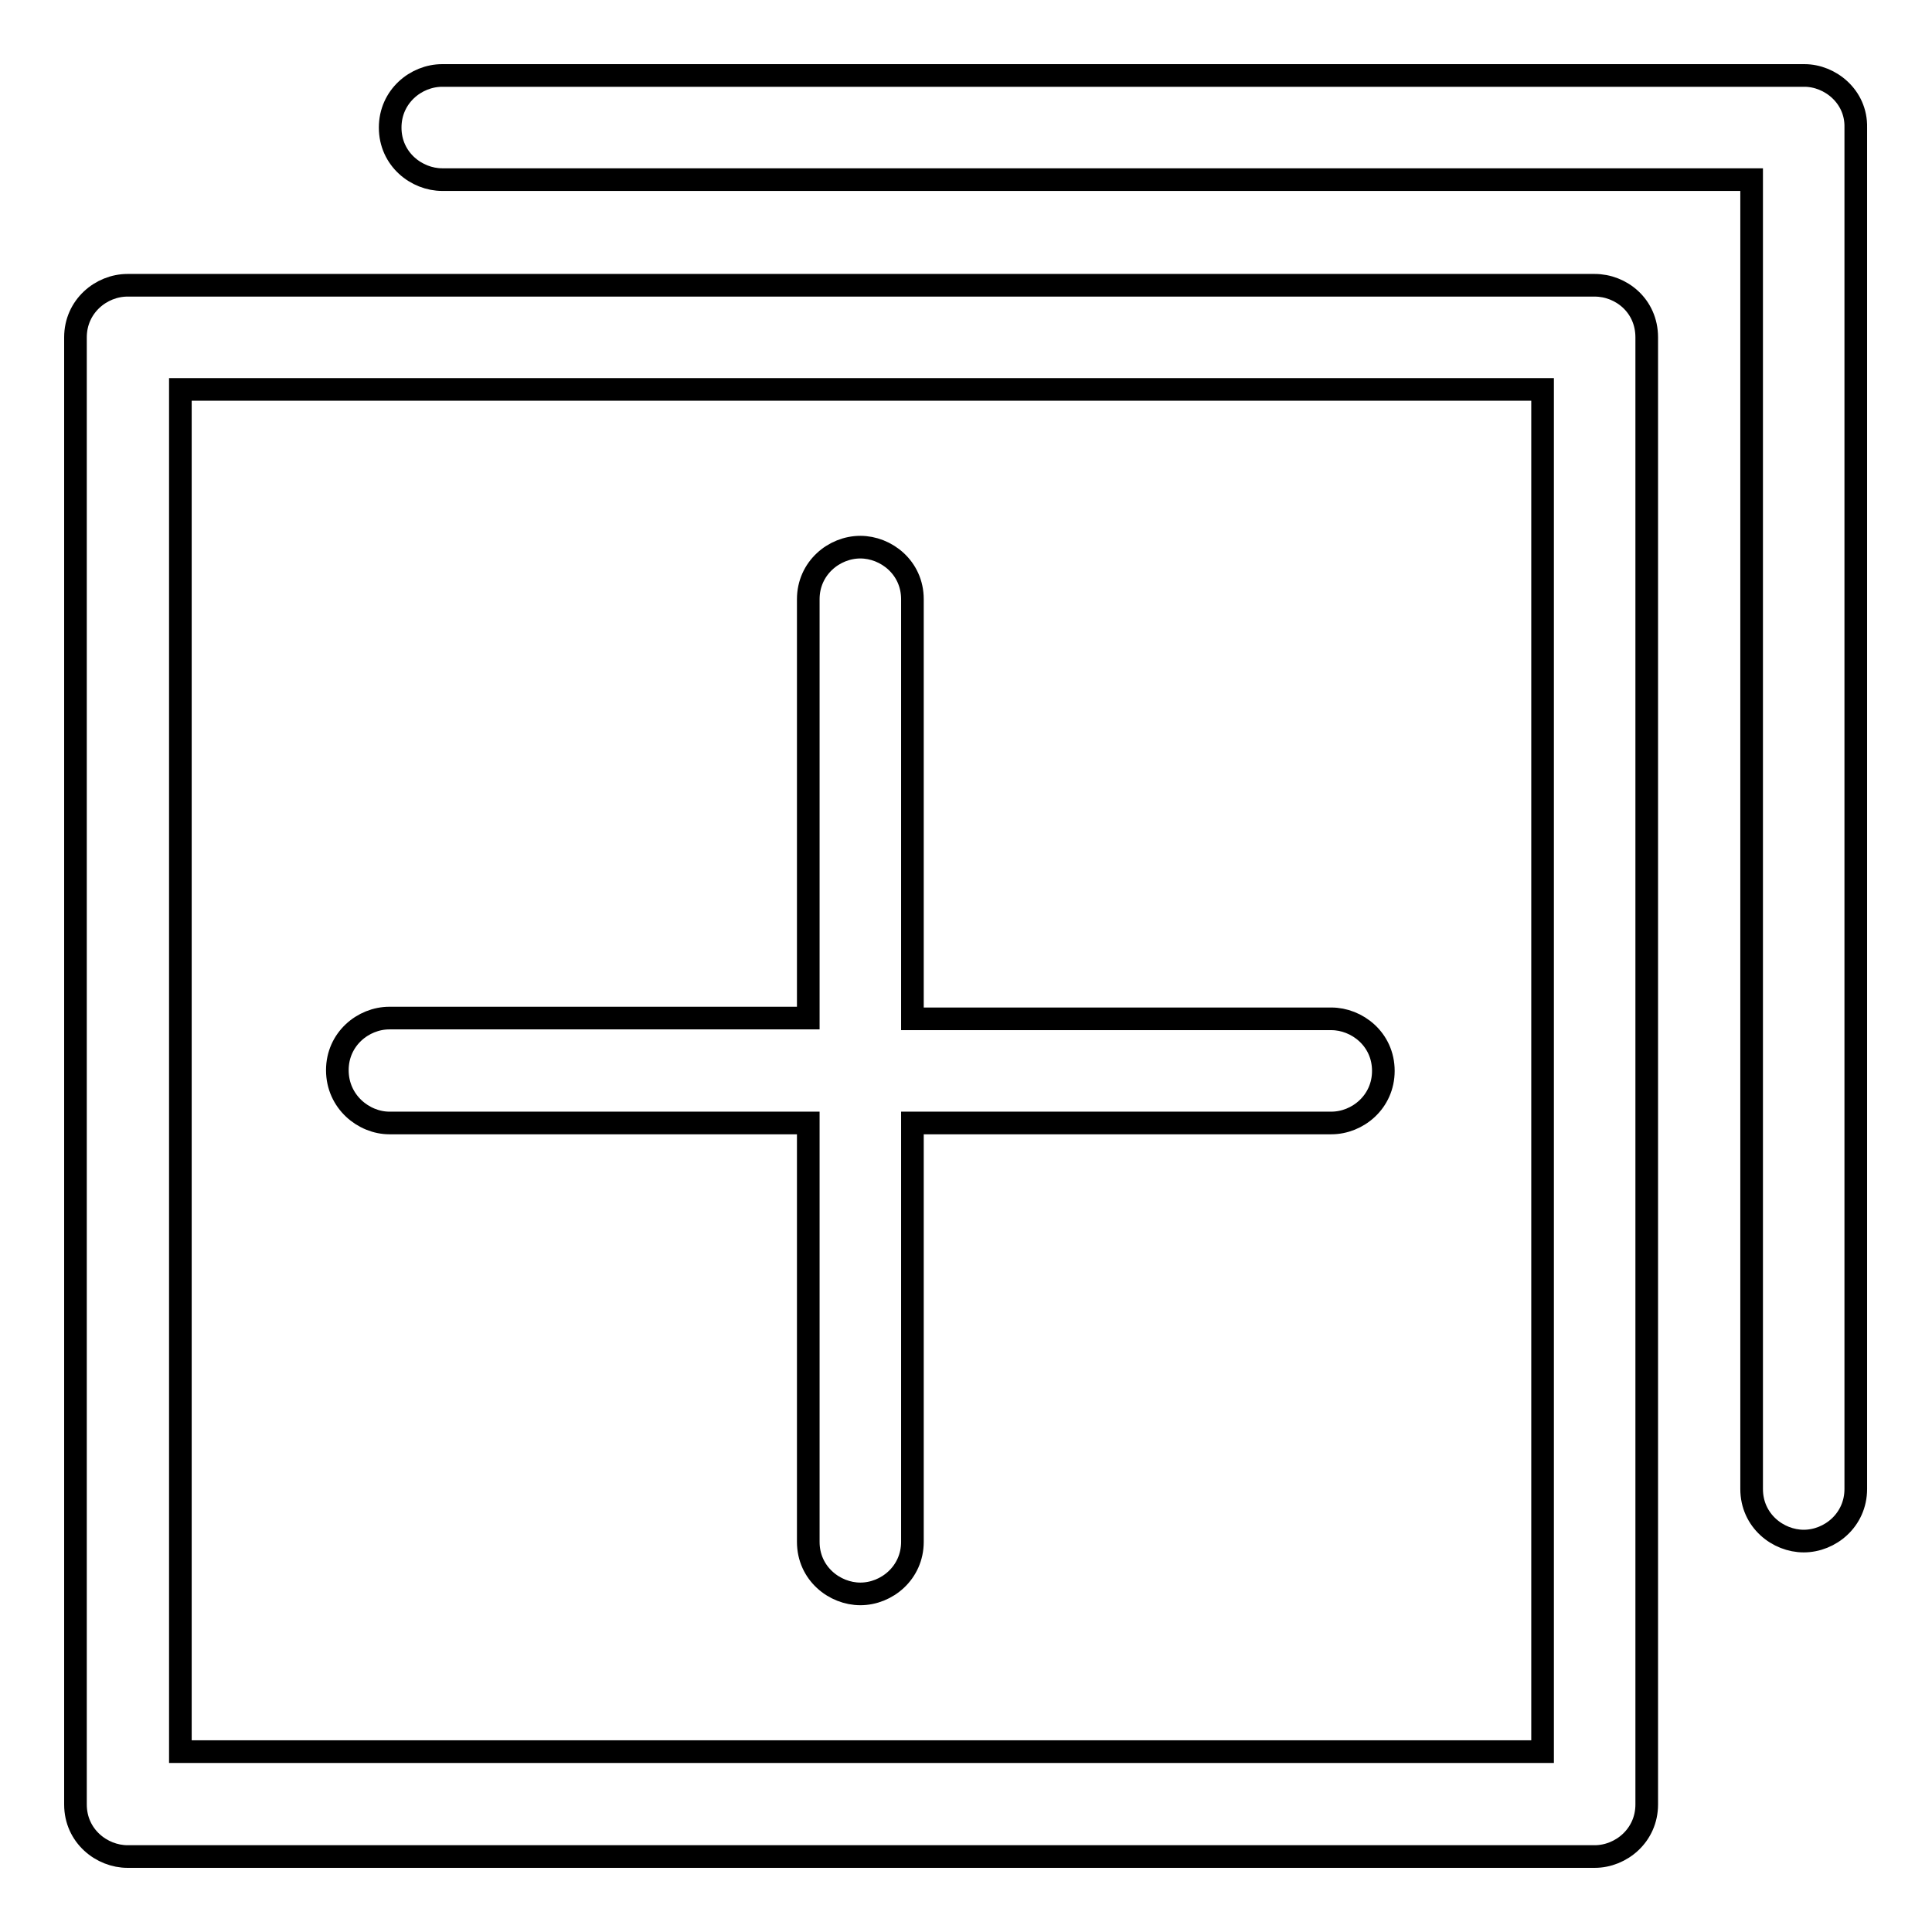
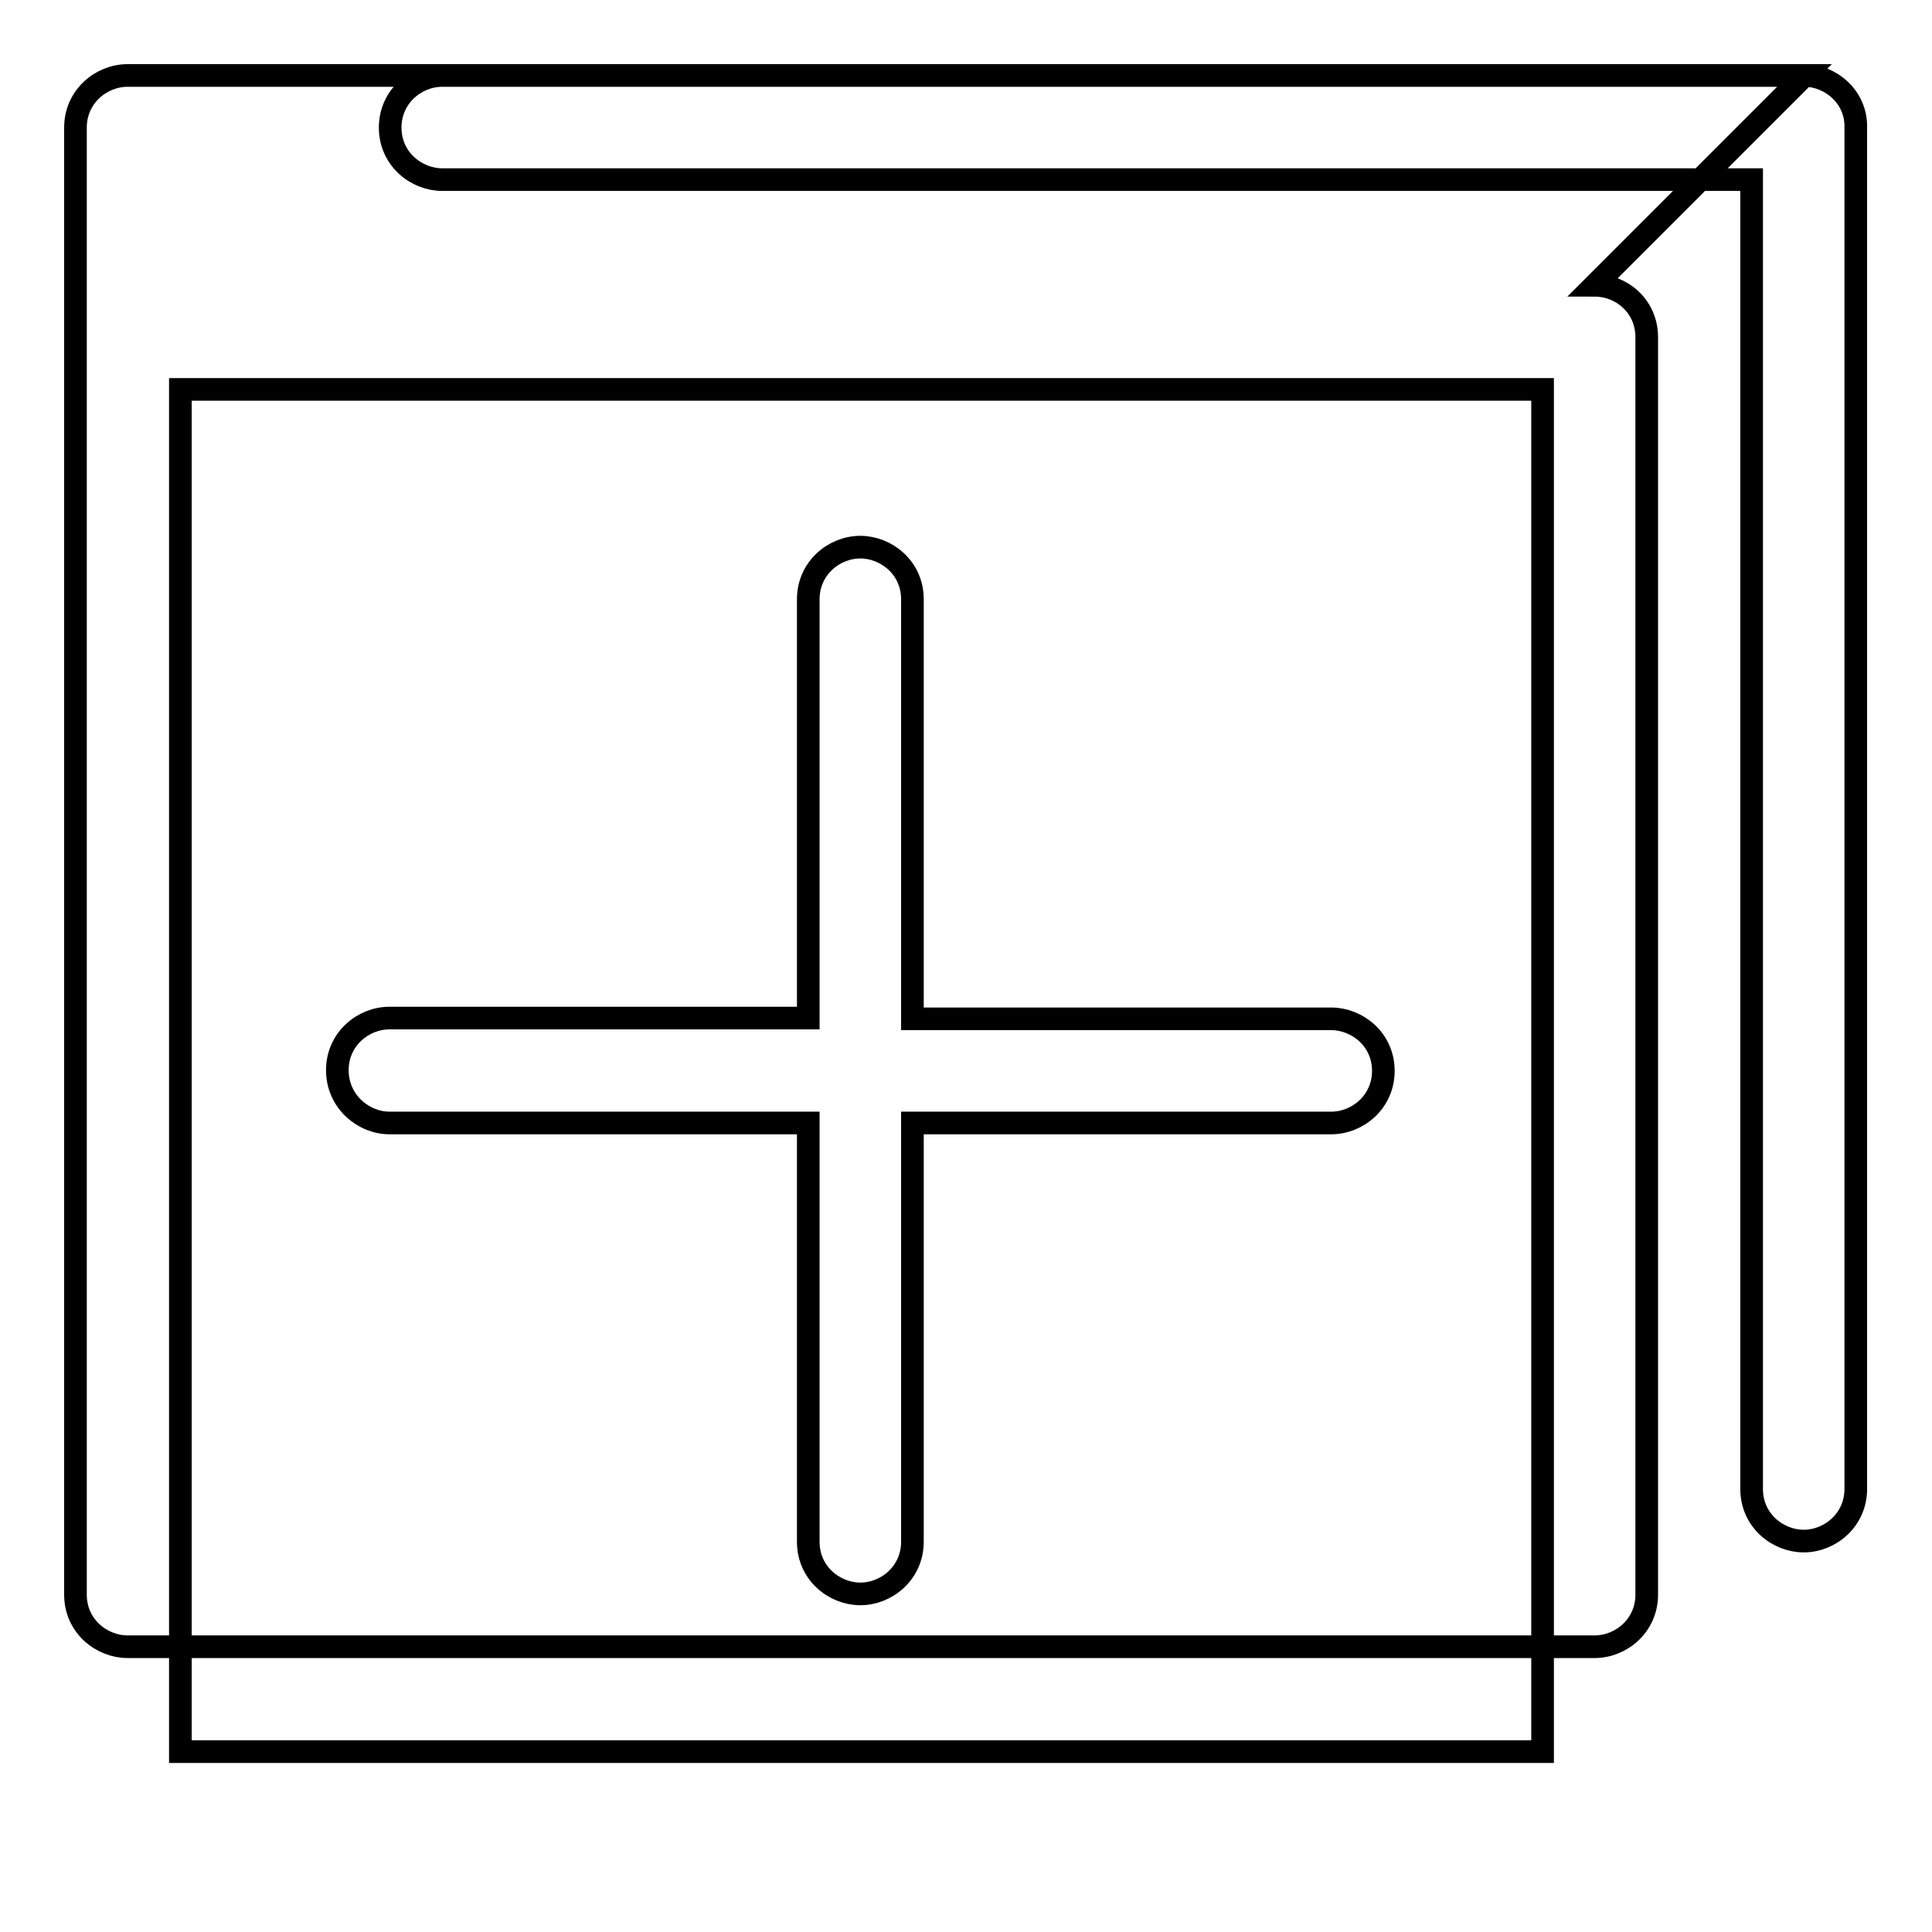
<svg xmlns="http://www.w3.org/2000/svg" version="1.1" x="0px" y="0px" viewBox="0 0 256 256" enable-background="new 0 0 256 256" xml:space="preserve">
  <g>
-     <path stroke-width="3" fill-opacity="0" stroke="#000000" d="M51.6,148.8h55.5v55.5c0,4.2,3.5,6.9,6.9,6.9c3.5,0,6.9-2.8,6.9-6.9v-55.5h55.5c3.5,0,6.9-2.8,6.9-6.9 c0-4.2-3.5-6.9-6.9-6.9h-55.5V79.4c0-4.2-3.5-6.9-6.9-6.9c-3.5,0-6.9,2.8-6.9,6.9v55.5H51.6c-3.5,0-6.9,2.8-6.9,6.9 C44.7,146,48.2,148.8,51.6,148.8z M239.1,10H58.6c-3.5,0-6.9,2.8-6.9,6.9c0,4.2,3.5,6.9,6.9,6.9h173.5v173.5c0,4.2,3.5,6.9,6.9,6.9 c3.5,0,6.9-2.8,6.9-6.9V16.9C246,12.8,242.5,10,239.1,10z M211.3,37.8H16.9c-3.5,0-6.9,2.8-6.9,6.9v194.4c0,4.2,3.5,6.9,6.9,6.9 h194.4c3.5,0,6.9-2.8,6.9-6.9V44.7C218.2,40.5,214.8,37.8,211.3,37.8z M204.4,51.6v180.5H23.9V51.6H204.4L204.4,51.6z" />
+     <path stroke-width="3" fill-opacity="0" stroke="#000000" d="M51.6,148.8h55.5v55.5c0,4.2,3.5,6.9,6.9,6.9c3.5,0,6.9-2.8,6.9-6.9v-55.5h55.5c3.5,0,6.9-2.8,6.9-6.9 c0-4.2-3.5-6.9-6.9-6.9h-55.5V79.4c0-4.2-3.5-6.9-6.9-6.9c-3.5,0-6.9,2.8-6.9,6.9v55.5H51.6c-3.5,0-6.9,2.8-6.9,6.9 C44.7,146,48.2,148.8,51.6,148.8z M239.1,10H58.6c-3.5,0-6.9,2.8-6.9,6.9c0,4.2,3.5,6.9,6.9,6.9h173.5v173.5c0,4.2,3.5,6.9,6.9,6.9 c3.5,0,6.9-2.8,6.9-6.9V16.9C246,12.8,242.5,10,239.1,10z H16.9c-3.5,0-6.9,2.8-6.9,6.9v194.4c0,4.2,3.5,6.9,6.9,6.9 h194.4c3.5,0,6.9-2.8,6.9-6.9V44.7C218.2,40.5,214.8,37.8,211.3,37.8z M204.4,51.6v180.5H23.9V51.6H204.4L204.4,51.6z" />
  </g>
</svg>